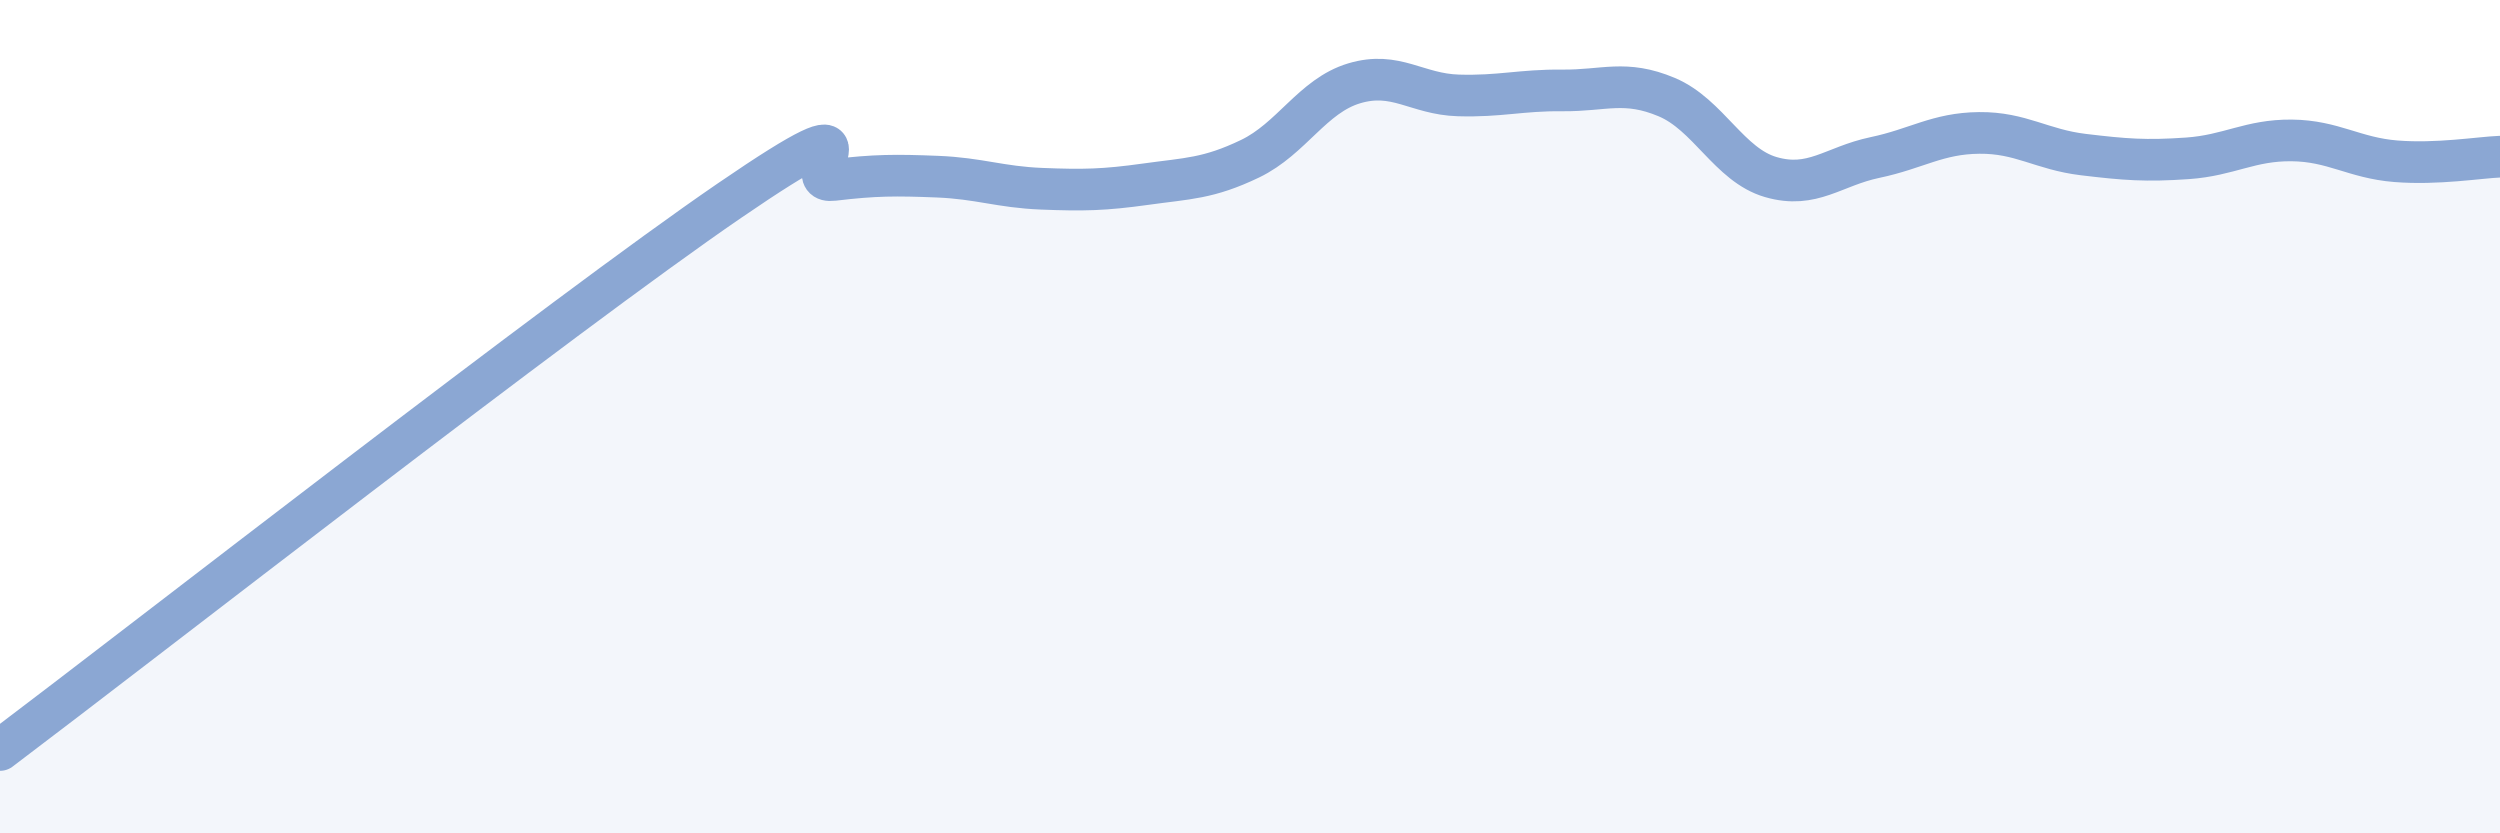
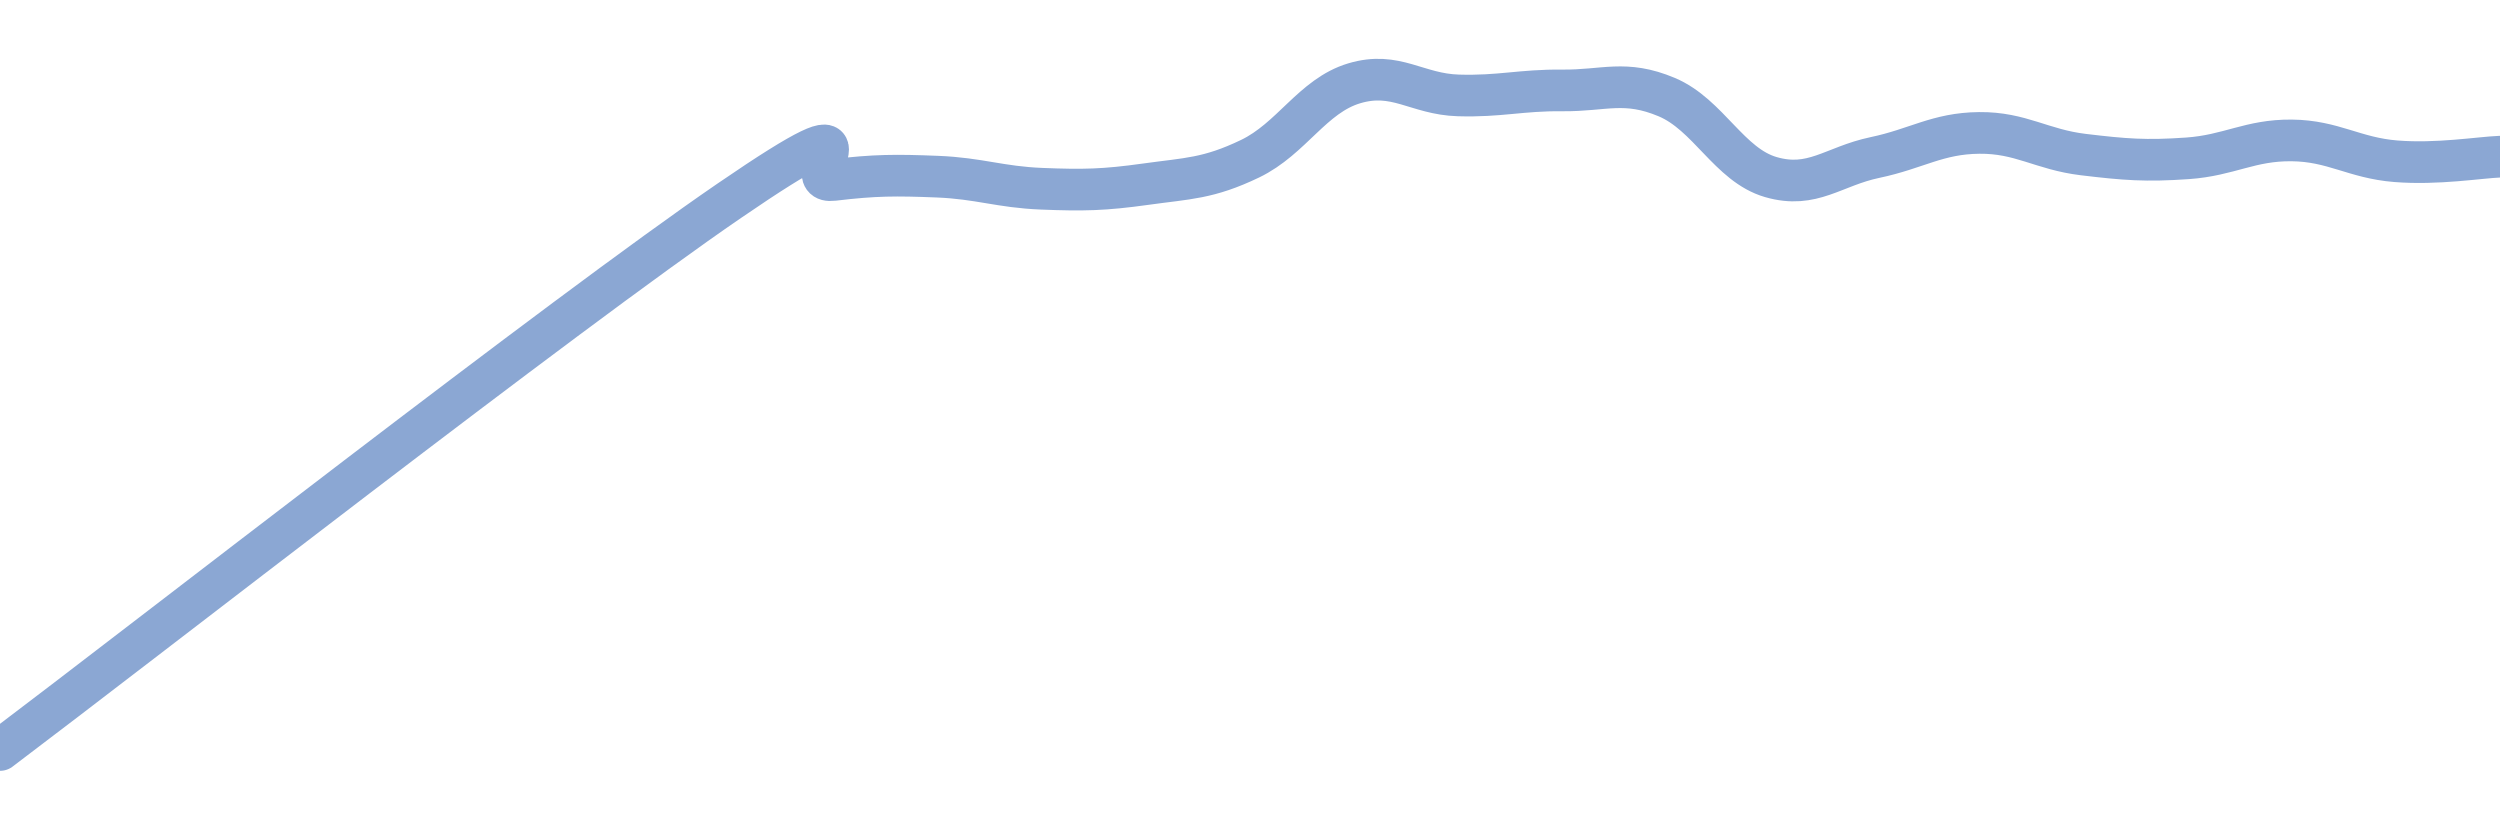
<svg xmlns="http://www.w3.org/2000/svg" width="60" height="20" viewBox="0 0 60 20">
-   <path d="M 0,18 C 3.5,15.36 13.5,7.56 17.5,4.82 C 21.5,2.08 19,4.44 20,4.32 C 21,4.2 21.5,4.2 22.5,4.24 C 23.5,4.28 24,4.49 25,4.53 C 26,4.57 26.5,4.56 27.5,4.42 C 28.5,4.28 29,4.29 30,3.81 C 31,3.33 31.5,2.3 32.5,2 C 33.5,1.7 34,2.26 35,2.29 C 36,2.32 36.5,2.16 37.5,2.17 C 38.5,2.18 39,1.91 40,2.33 C 41,2.75 41.5,3.96 42.5,4.25 C 43.5,4.54 44,3.99 45,3.78 C 46,3.57 46.5,3.2 47.5,3.19 C 48.5,3.18 49,3.59 50,3.71 C 51,3.83 51.5,3.87 52.5,3.8 C 53.5,3.73 54,3.36 55,3.37 C 56,3.38 56.5,3.79 57.5,3.87 C 58.5,3.95 59.5,3.78 60,3.76L60 20L0 20Z" fill="#8ba7d3" opacity="0.1" stroke-linecap="round" stroke-linejoin="round" />
  <path d="M 0,18 C 3.5,15.36 13.5,7.56 17.5,4.82 C 21.5,2.08 19,4.44 20,4.32 C 21,4.2 21.5,4.2 22.5,4.24 C 23.5,4.28 24,4.49 25,4.53 C 26,4.57 26.5,4.56 27.5,4.42 C 28.5,4.28 29,4.29 30,3.81 C 31,3.33 31.5,2.3 32.5,2 C 33.5,1.7 34,2.26 35,2.29 C 36,2.32 36.5,2.16 37.5,2.17 C 38.5,2.18 39,1.91 40,2.33 C 41,2.75 41.5,3.96 42.5,4.25 C 43.5,4.54 44,3.99 45,3.78 C 46,3.57 46.5,3.2 47.5,3.19 C 48.5,3.18 49,3.59 50,3.71 C 51,3.83 51.5,3.87 52.5,3.8 C 53.5,3.73 54,3.36 55,3.37 C 56,3.38 56.5,3.79 57.5,3.87 C 58.5,3.95 59.5,3.78 60,3.76" stroke="#8ba7d3" stroke-width="1" fill="none" stroke-linecap="round" stroke-linejoin="round" />
</svg>